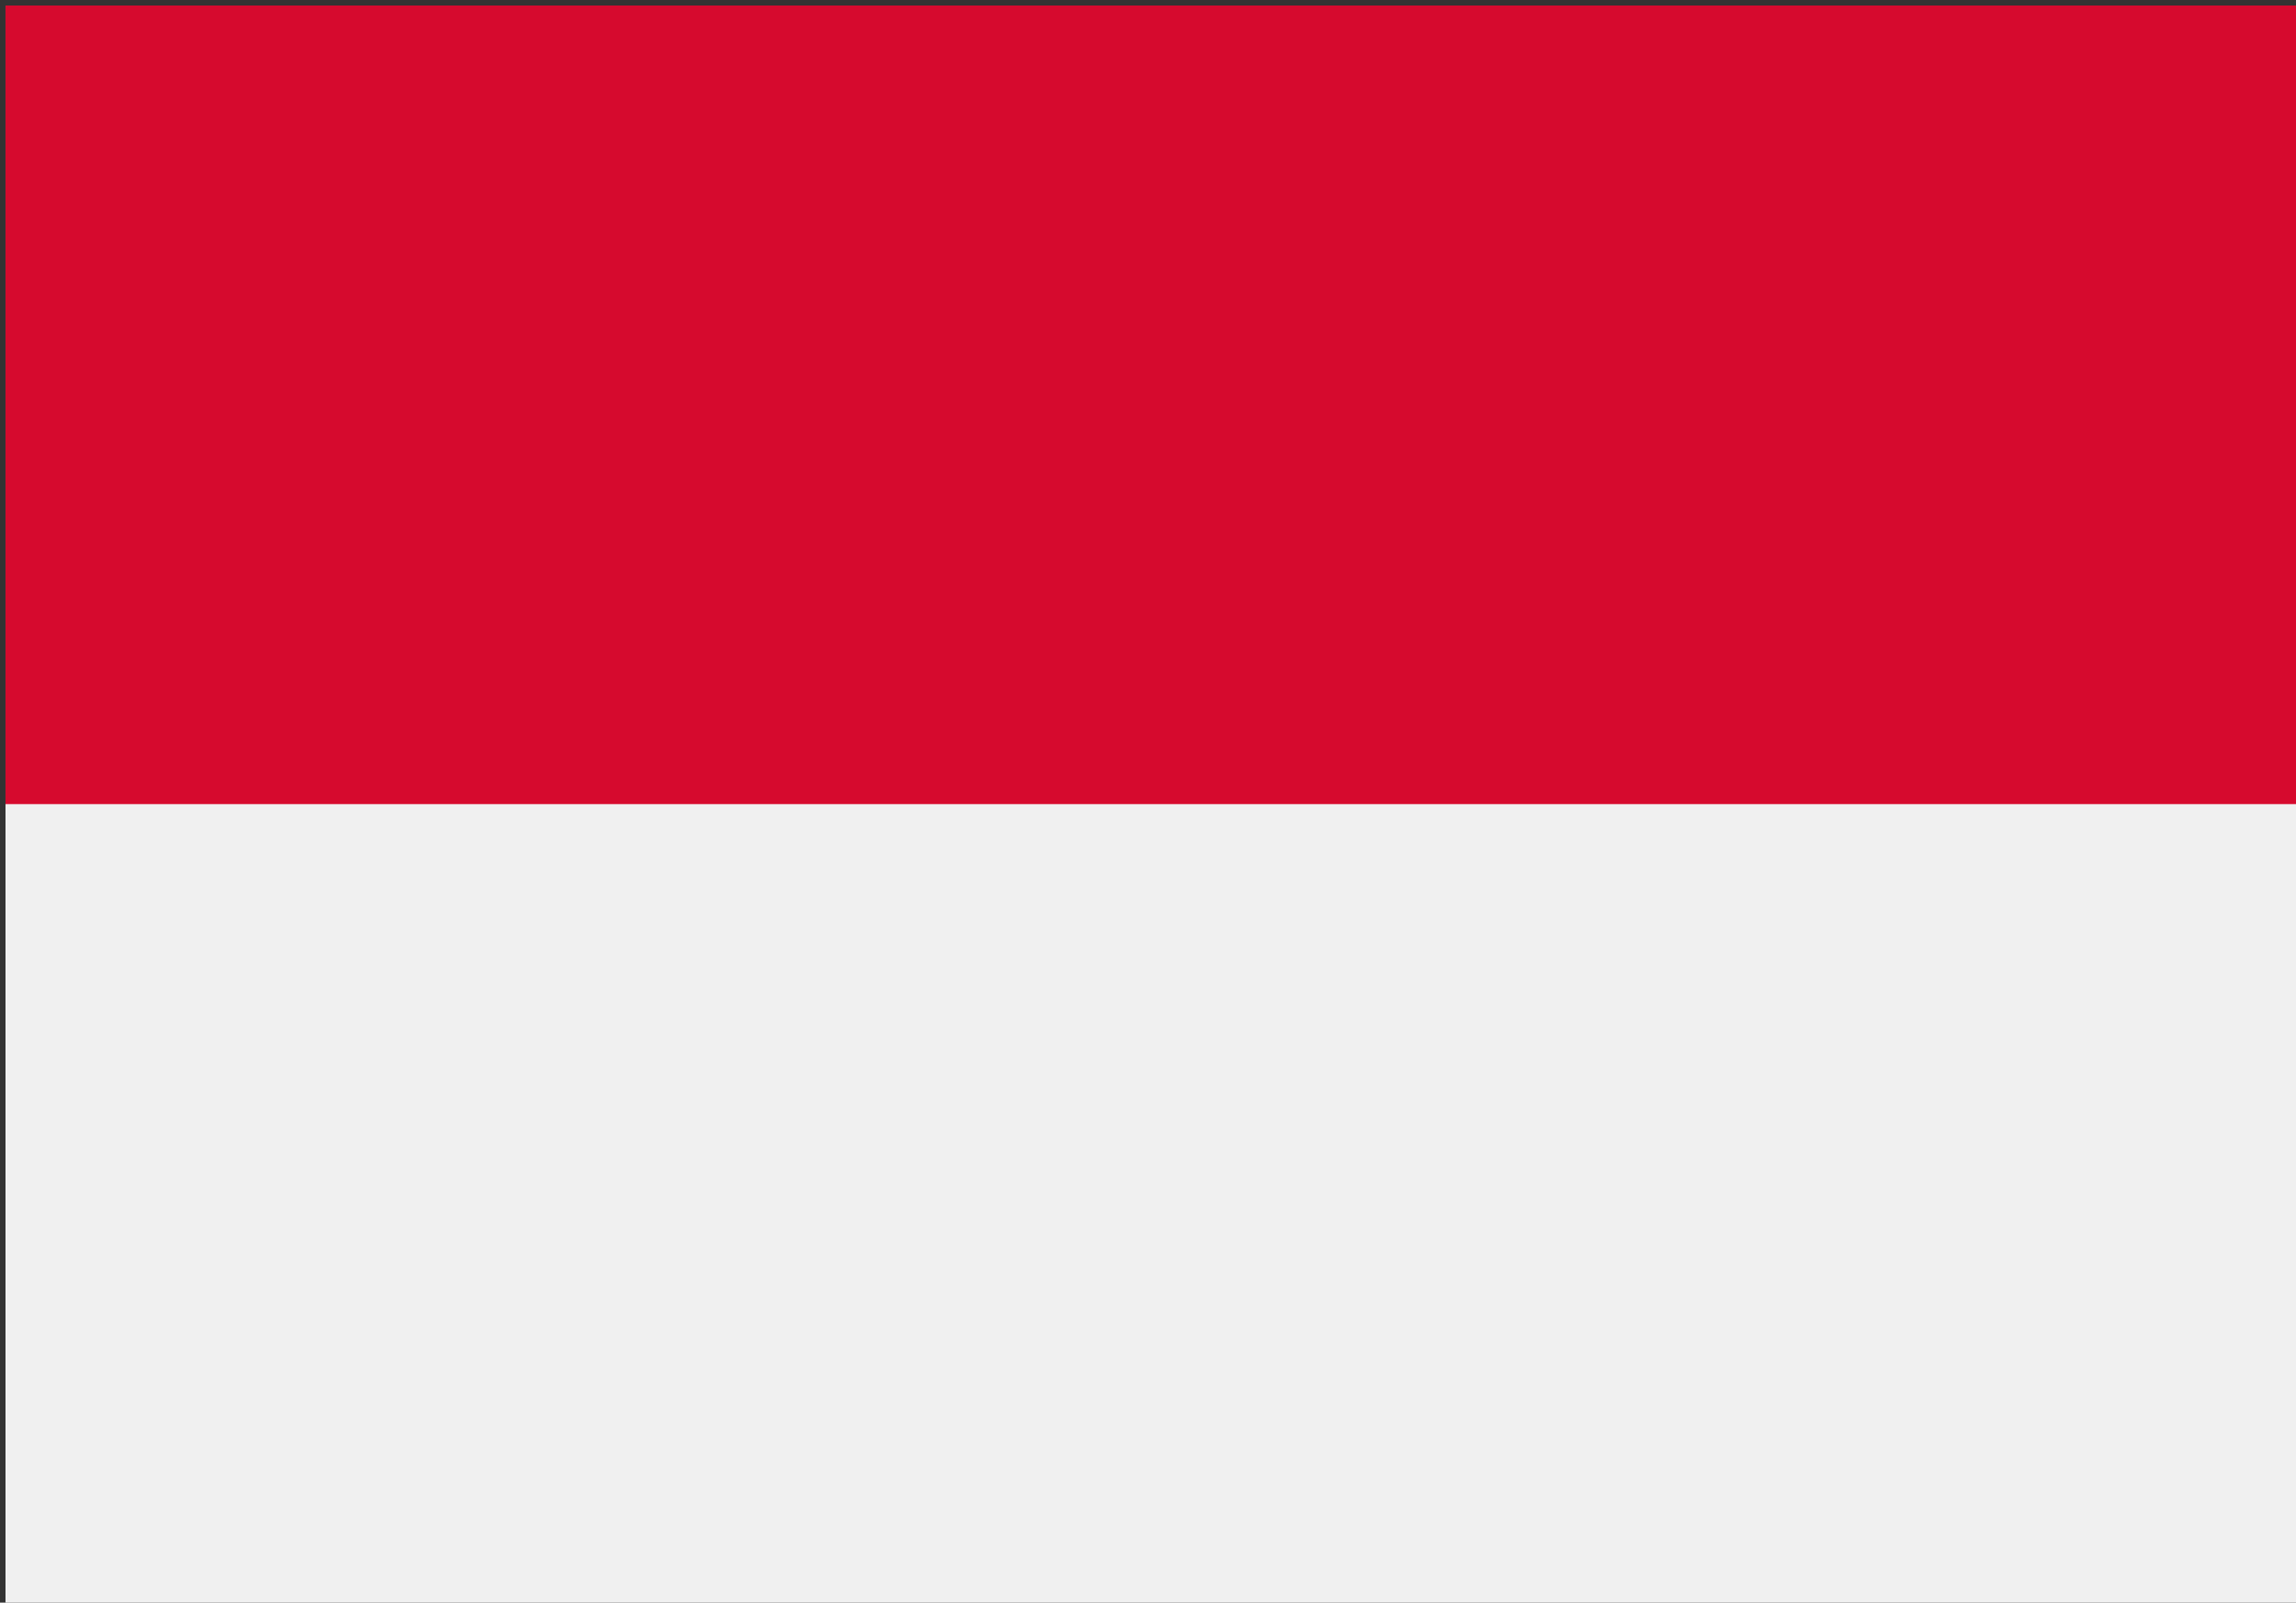
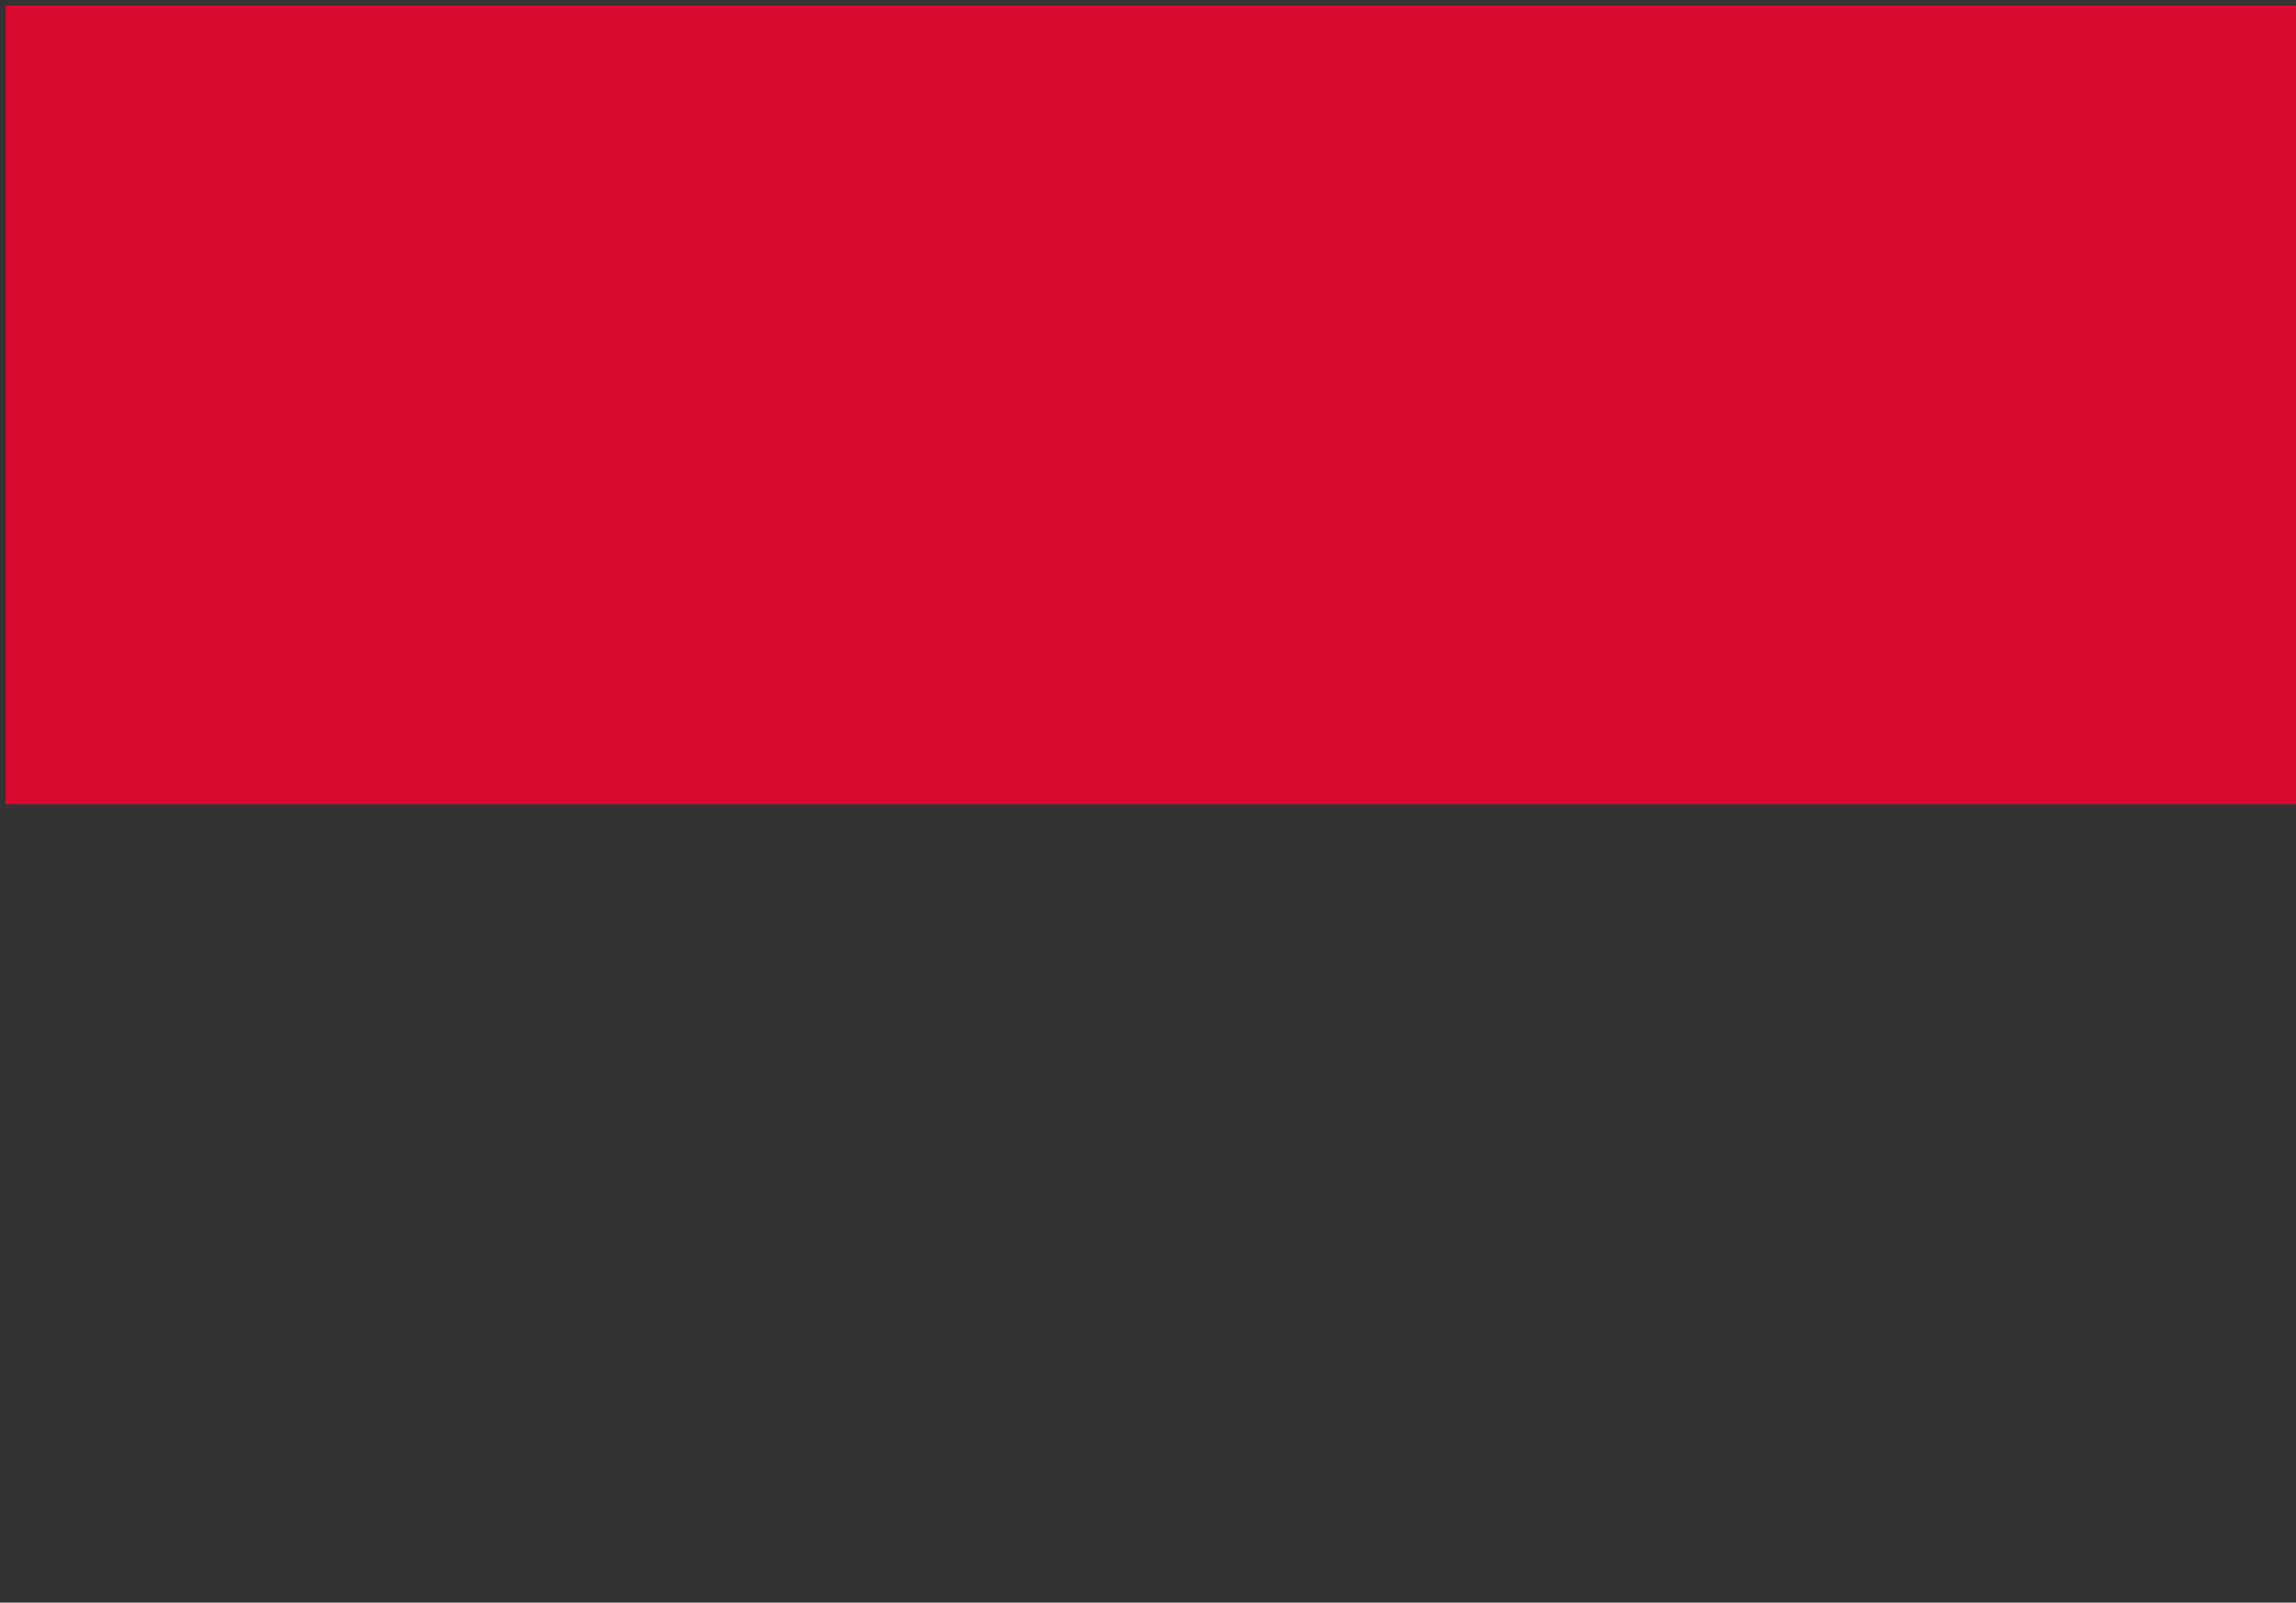
<svg xmlns="http://www.w3.org/2000/svg" version="1.1" width="417" height="291">
  <rect width="100%" height="100%" fill="#333333" stroke="none" />
-   <path d="M0 0 C137.28 0 274.56 0 416 0 C416 95.7 416 191.4 416 290 C278.72 290 141.44 290 0 290 C0 194.3 0 98.6 0 0 Z " fill="#F0F0F0" transform="translate(1,1)" />
  <path d="M0 0 C137.28 0 274.56 0 416 0 C416 47.85 416 95.7 416 145 C278.72 145 141.44 145 0 145 C0 97.15 0 49.3 0 0 Z " fill="#D60A2E" transform="translate(1,1)" />
</svg>